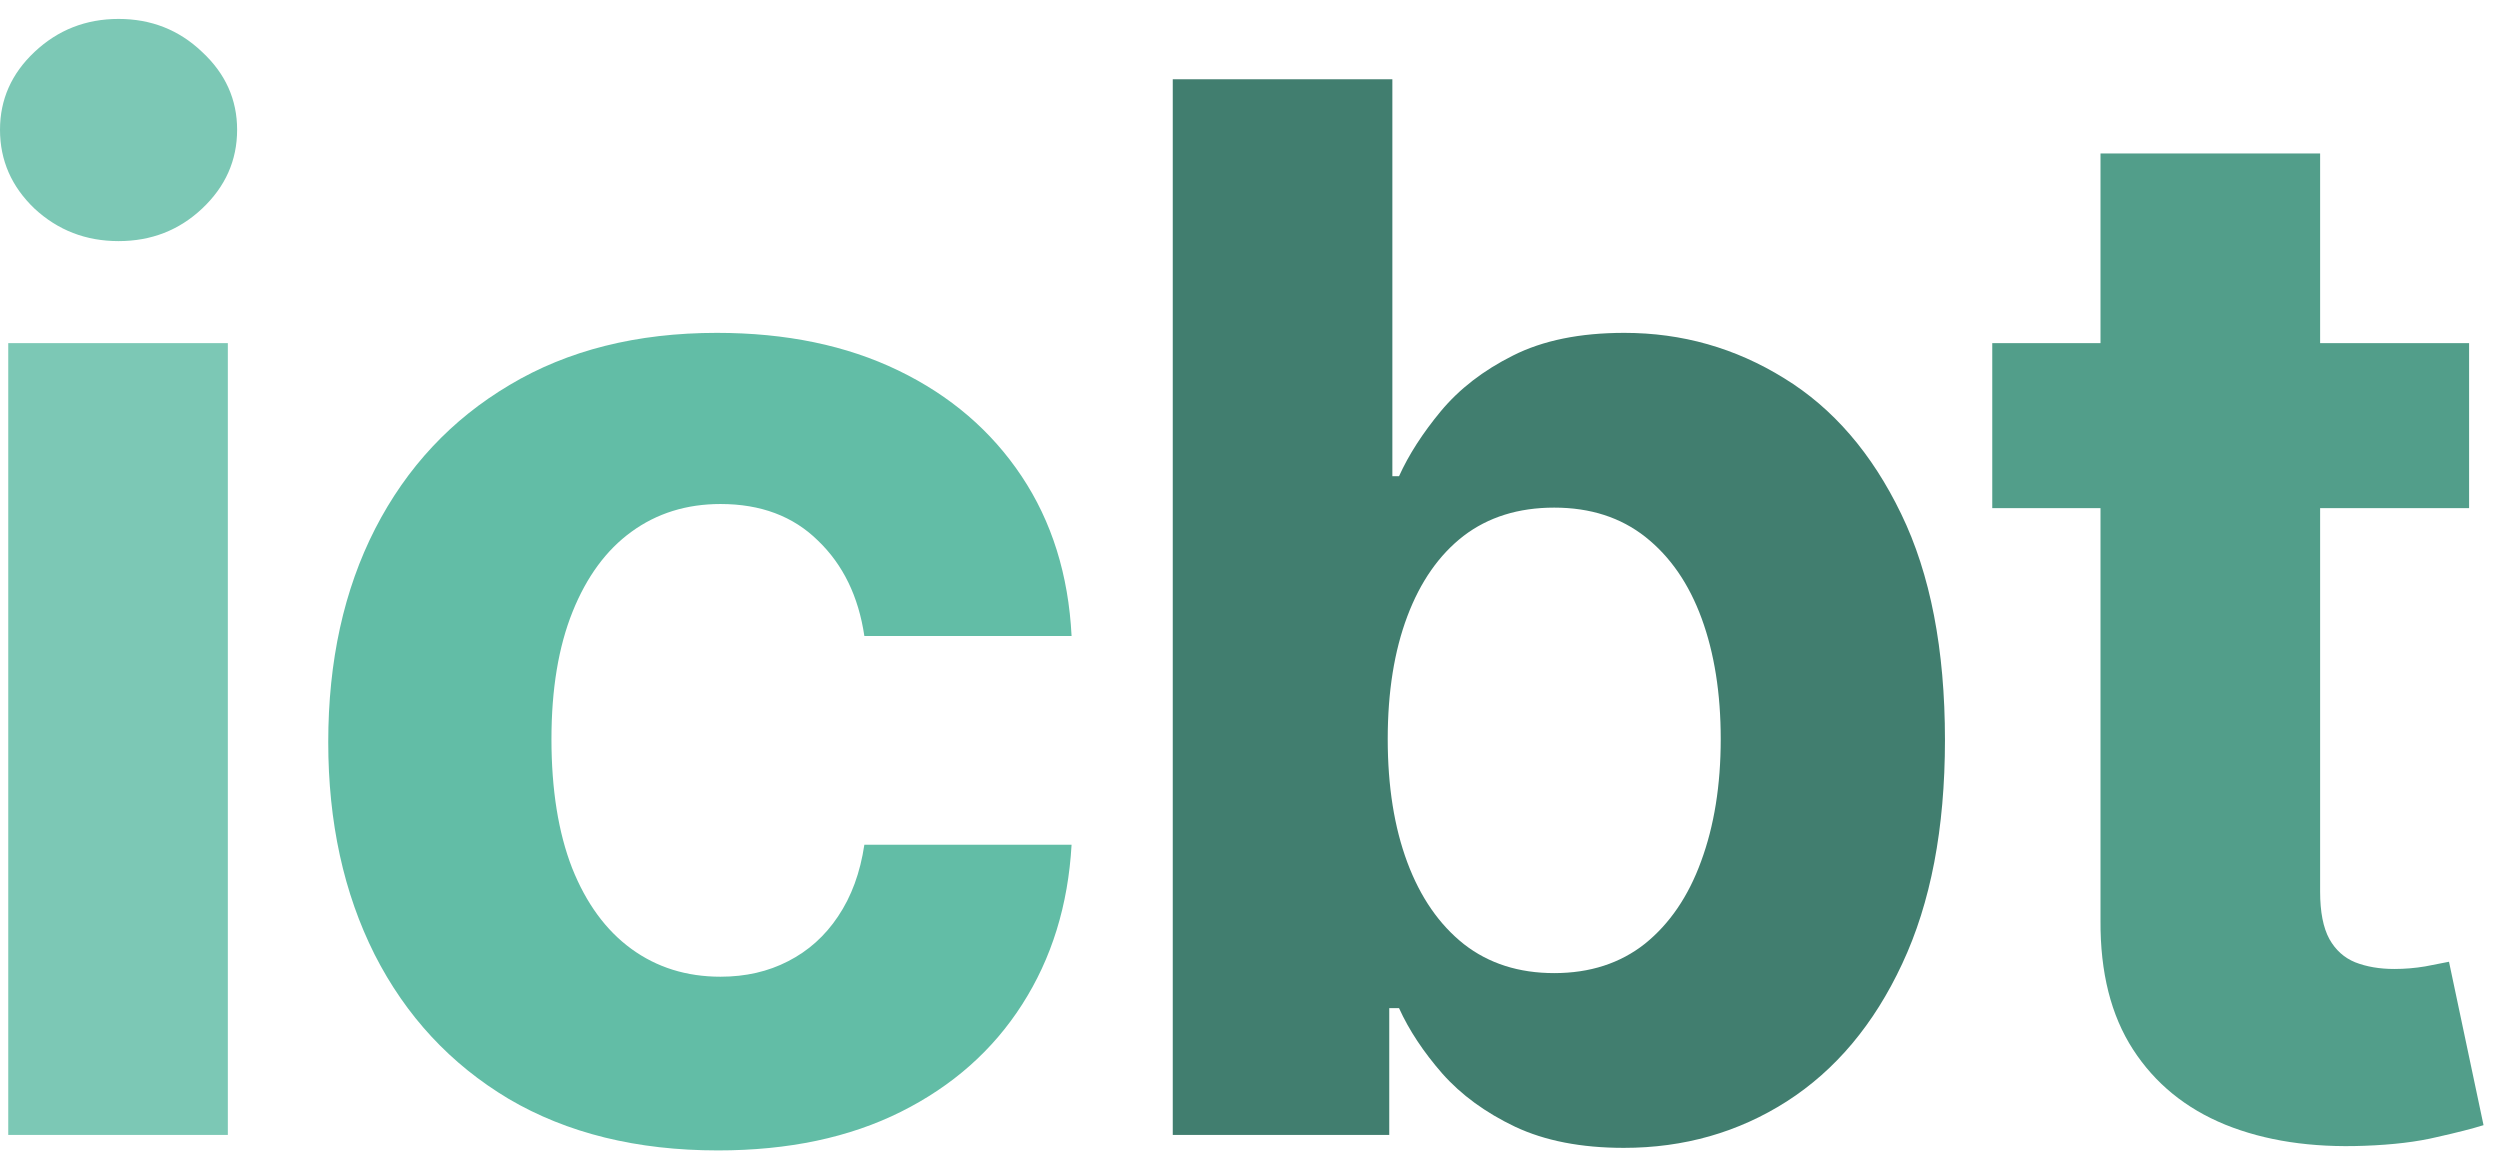
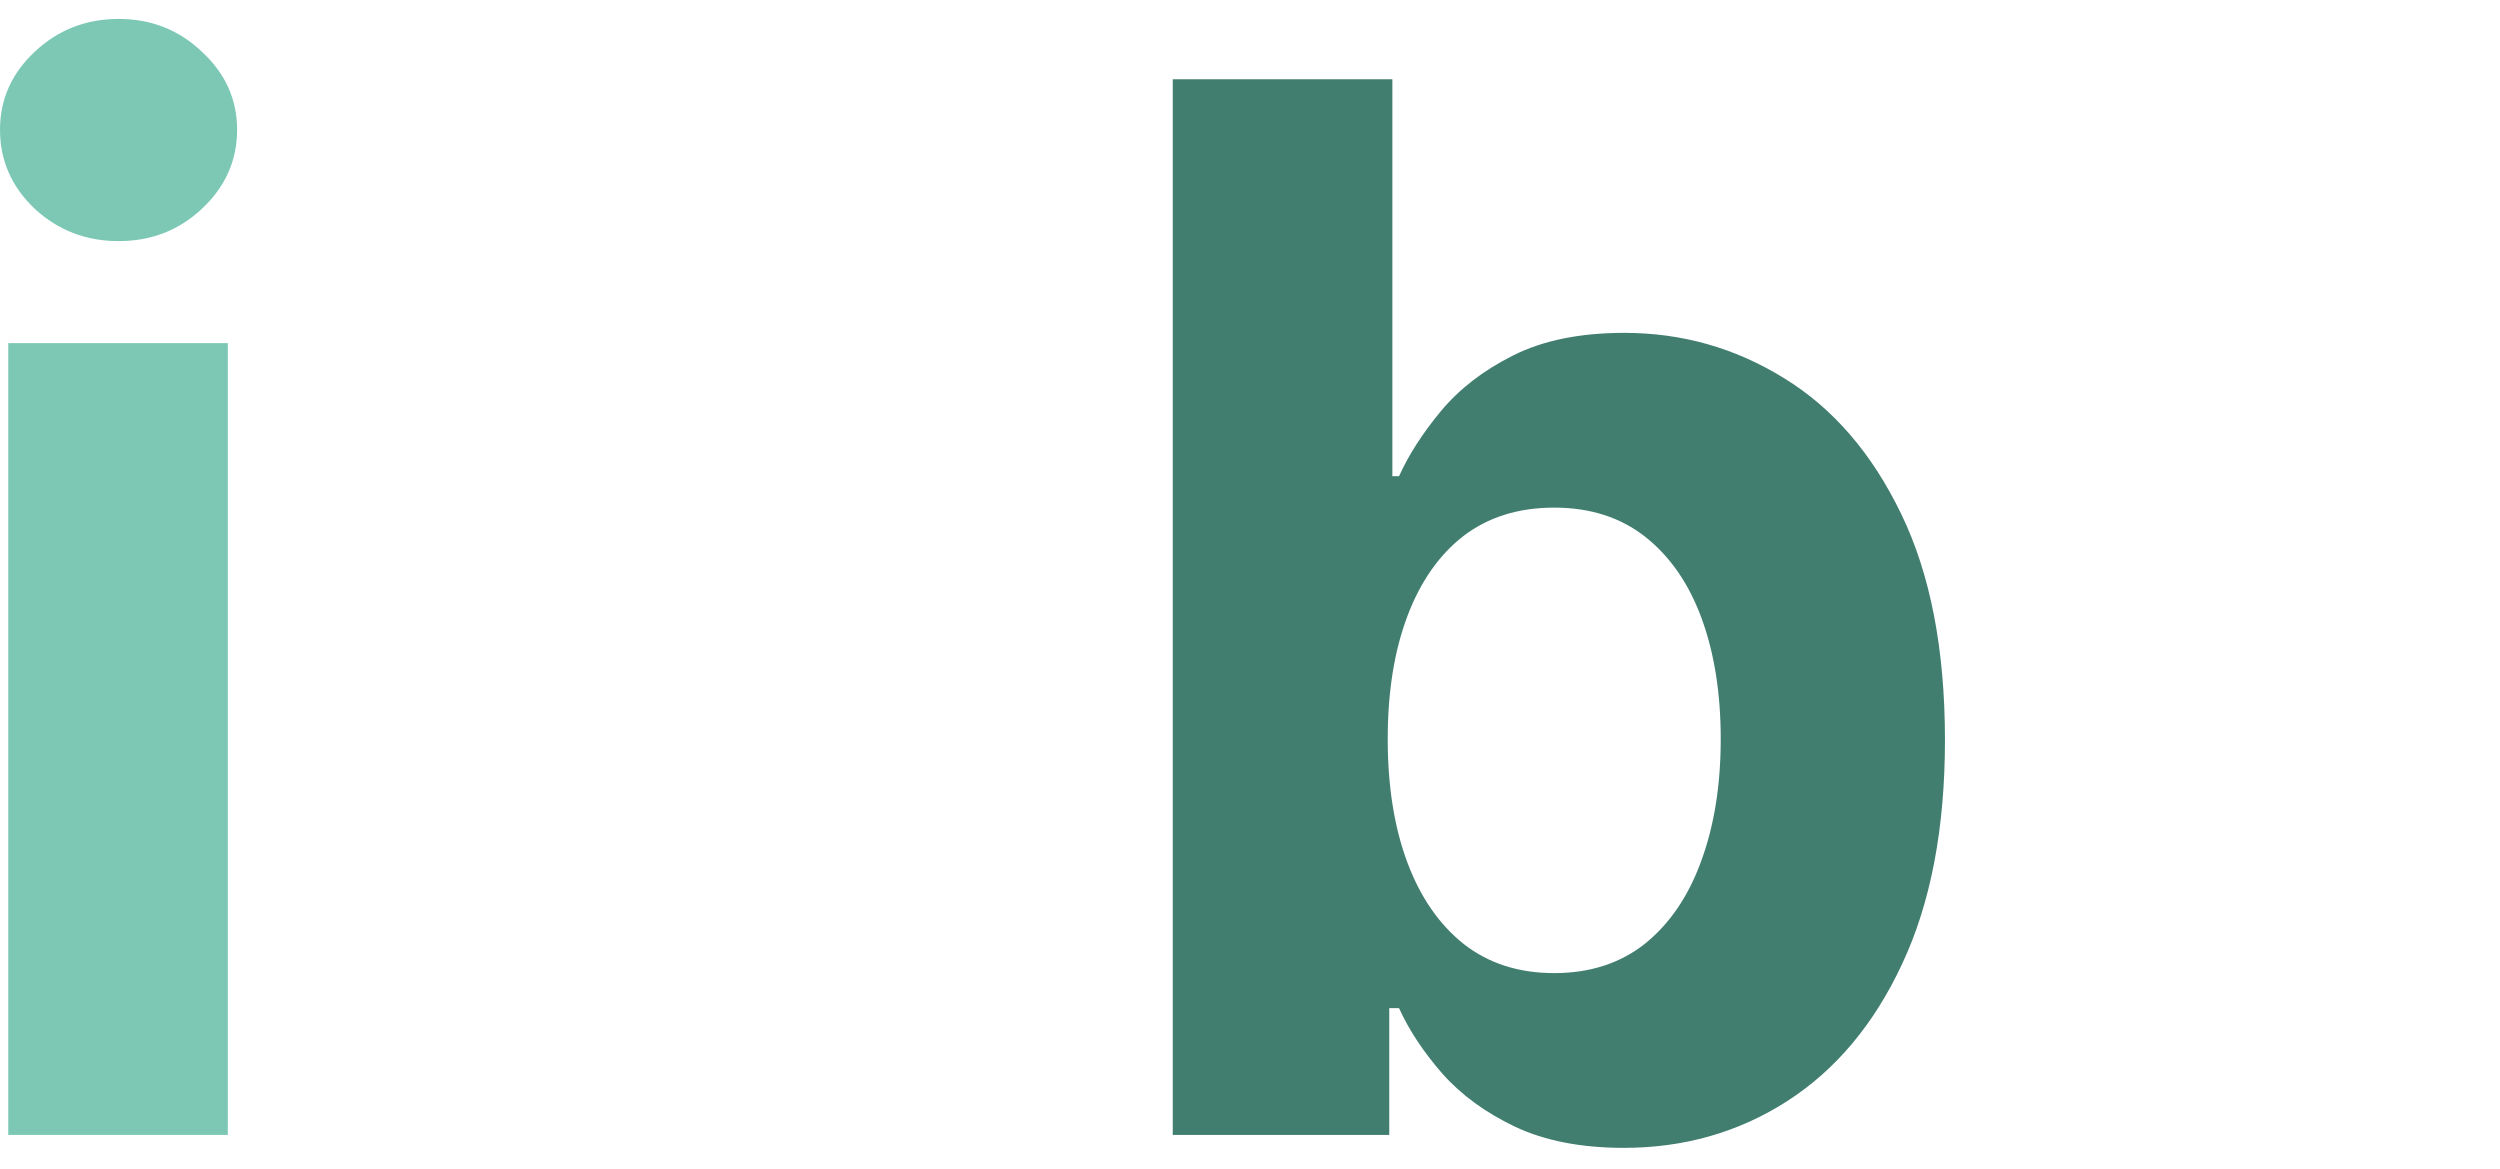
<svg xmlns="http://www.w3.org/2000/svg" width="124" height="58" viewBox="0 0 124 58" fill="none">
-   <path d="M122.467 17.021V25.203H98.816V17.021H122.467ZM104.185 7.612H115.078V44.226C115.078 45.232 115.231 46.016 115.538 46.578C115.845 47.124 116.271 47.507 116.816 47.729C117.379 47.95 118.026 48.061 118.759 48.061C119.271 48.061 119.782 48.019 120.293 47.933C120.805 47.831 121.197 47.754 121.47 47.703L123.183 55.808C122.637 55.979 121.87 56.175 120.882 56.396C119.893 56.635 118.691 56.78 117.276 56.831C114.651 56.933 112.35 56.584 110.373 55.783C108.413 54.982 106.887 53.737 105.796 52.05C104.705 50.362 104.168 48.232 104.185 45.658V7.612Z" fill="#529E8A" />
  <path d="M58.169 56.294V3.931H69.061V23.618H69.393C69.87 22.561 70.561 21.488 71.464 20.397C72.385 19.289 73.578 18.368 75.044 17.635C76.527 16.885 78.368 16.51 80.566 16.51C83.43 16.51 86.072 17.26 88.493 18.76C90.913 20.243 92.848 22.485 94.296 25.485C95.745 28.468 96.47 32.209 96.47 36.709C96.47 41.09 95.763 44.789 94.348 47.806C92.95 50.806 91.041 53.081 88.62 54.632C86.217 56.166 83.524 56.934 80.541 56.934C78.427 56.934 76.629 56.584 75.146 55.885C73.68 55.186 72.478 54.309 71.541 53.252C70.603 52.178 69.887 51.095 69.393 50.005H68.907V56.294H58.169ZM68.831 36.658C68.831 38.993 69.154 41.03 69.802 42.769C70.45 44.507 71.388 45.862 72.615 46.834C73.842 47.789 75.334 48.266 77.089 48.266C78.862 48.266 80.362 47.78 81.589 46.809C82.816 45.82 83.745 44.456 84.376 42.718C85.024 40.962 85.348 38.942 85.348 36.658C85.348 34.391 85.032 32.397 84.402 30.675C83.771 28.953 82.842 27.607 81.615 26.635C80.388 25.664 78.879 25.178 77.089 25.178C75.316 25.178 73.816 25.647 72.589 26.584C71.379 27.522 70.45 28.851 69.802 30.573C69.154 32.294 68.831 34.323 68.831 36.658Z" fill="#417E6F" />
-   <path d="M35.611 57.061C31.588 57.061 28.128 56.209 25.23 54.504C22.349 52.783 20.133 50.396 18.582 47.345C17.048 44.294 16.281 40.783 16.281 36.811C16.281 32.788 17.057 29.26 18.608 26.226C20.176 23.175 22.4 20.797 25.281 19.092C28.162 17.371 31.588 16.51 35.559 16.51C38.986 16.51 41.986 17.132 44.559 18.377C47.133 19.621 49.17 21.368 50.67 23.618C52.17 25.868 52.997 28.51 53.15 31.544H42.872C42.582 29.584 41.815 28.007 40.571 26.814C39.343 25.604 37.733 24.999 35.738 24.999C34.051 24.999 32.577 25.459 31.315 26.379C30.071 27.283 29.099 28.604 28.4 30.342C27.701 32.081 27.352 34.186 27.352 36.658C27.352 39.163 27.693 41.294 28.375 43.05C29.074 44.806 30.054 46.144 31.315 47.064C32.577 47.984 34.051 48.445 35.738 48.445C36.983 48.445 38.099 48.189 39.088 47.678C40.093 47.166 40.92 46.425 41.568 45.453C42.233 44.465 42.667 43.28 42.872 41.899H53.15C52.98 44.899 52.162 47.541 50.696 49.825C49.247 52.092 47.244 53.865 44.687 55.144C42.13 56.422 39.105 57.061 35.611 57.061Z" fill="#62BDA6" />
  <path d="M0.409 56.294V17.021H11.301V56.294H0.409ZM5.881 11.959C4.261 11.959 2.872 11.422 1.713 10.348C0.571 9.257 0 7.953 0 6.436C0 4.936 0.571 3.649 1.713 2.575C2.872 1.484 4.261 0.939 5.881 0.939C7.5 0.939 8.881 1.484 10.023 2.575C11.182 3.649 11.761 4.936 11.761 6.436C11.761 7.953 11.182 9.257 10.023 10.348C8.881 11.422 7.5 11.959 5.881 11.959Z" fill="#7CC8B5" />
</svg>